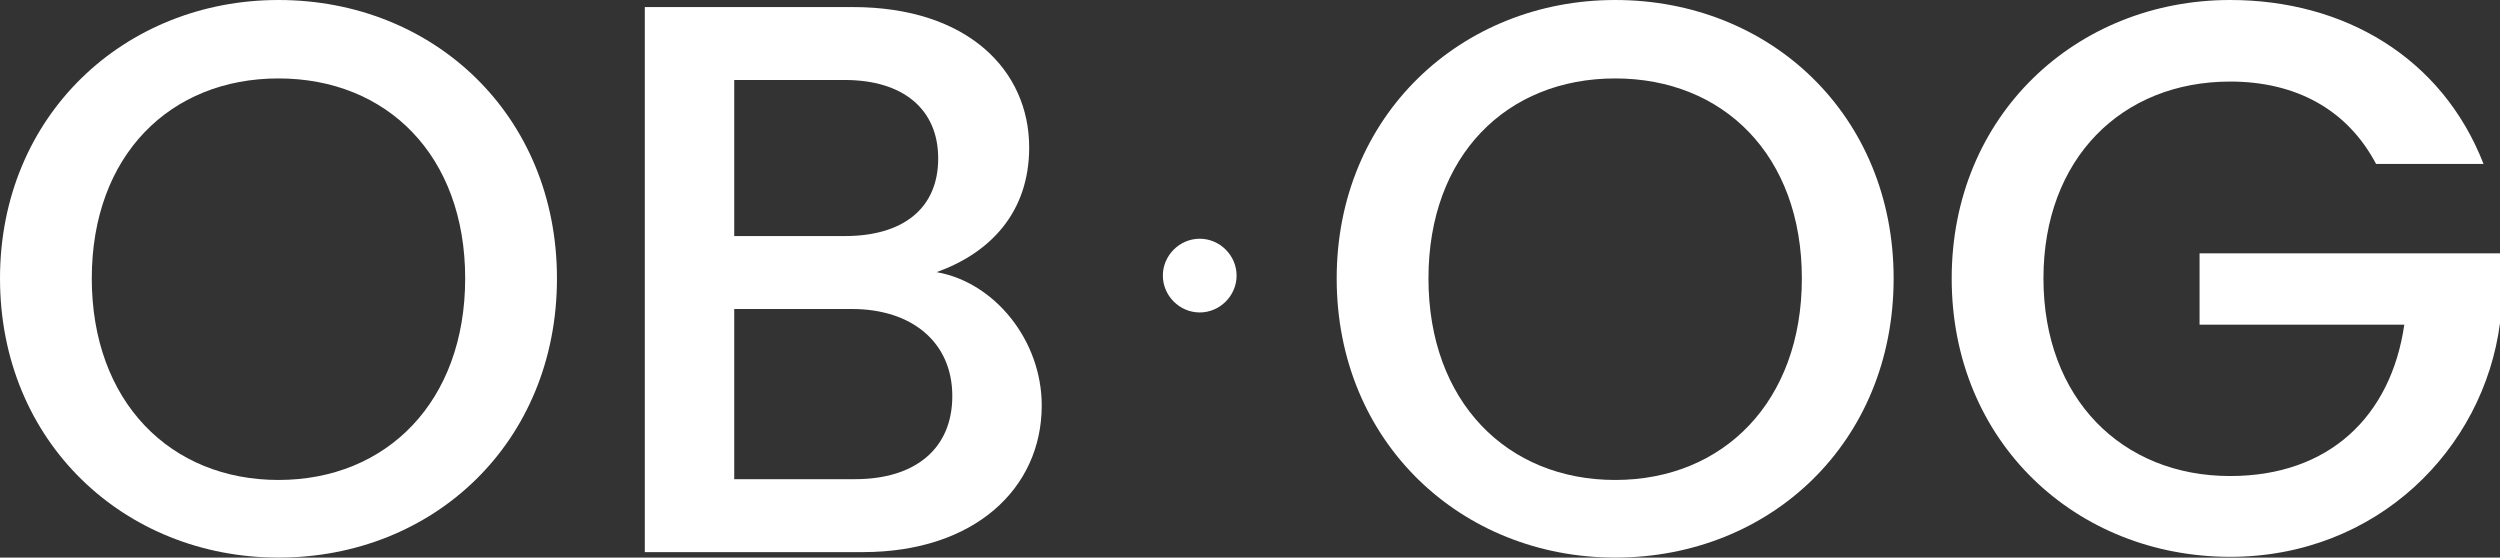
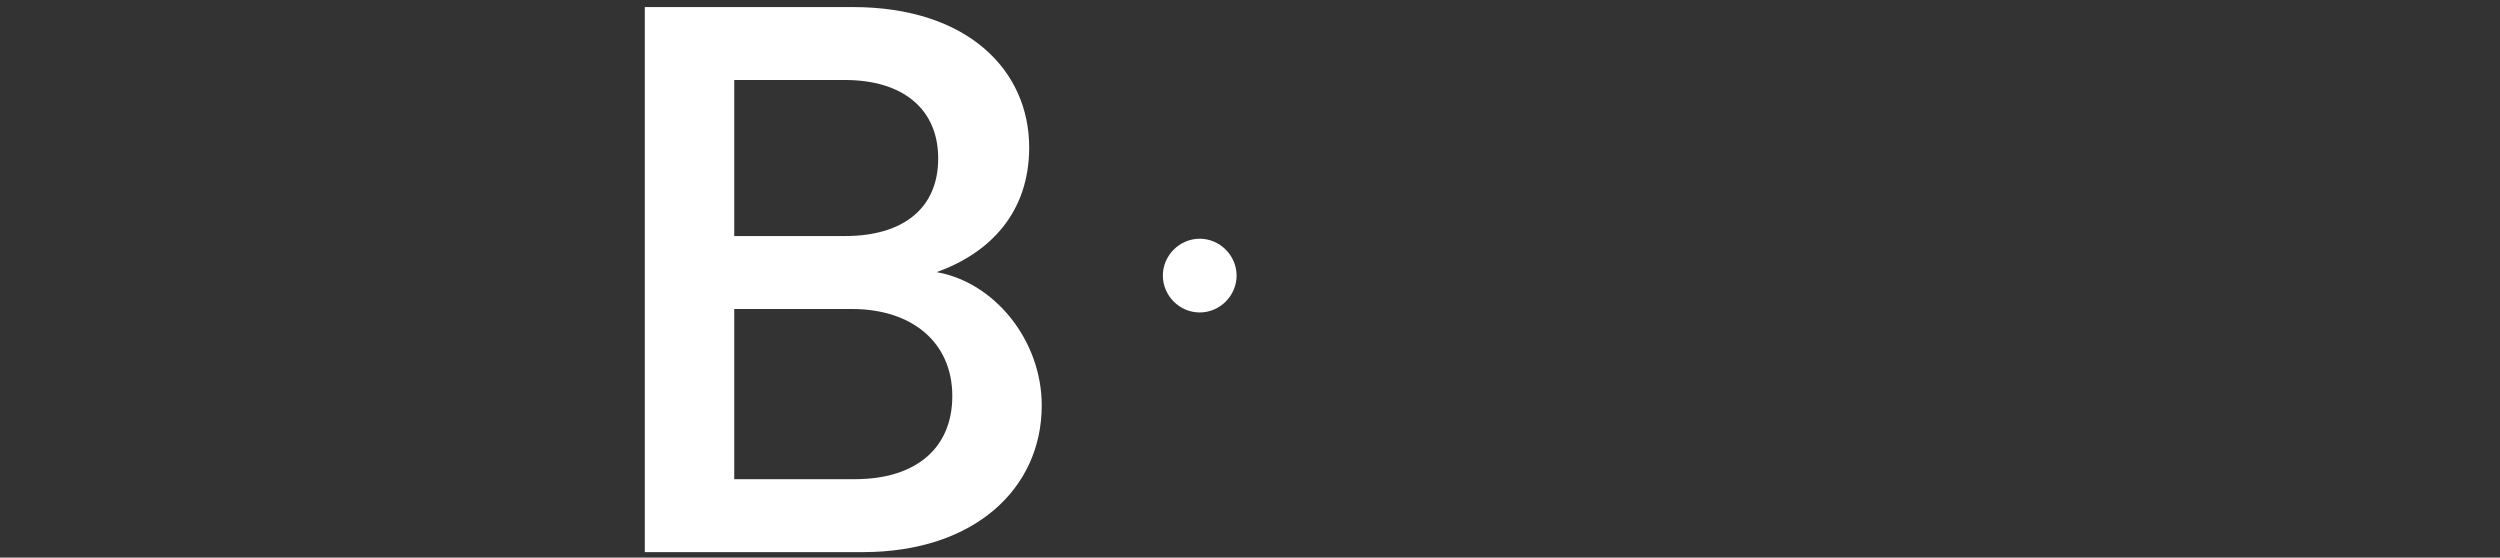
<svg xmlns="http://www.w3.org/2000/svg" version="1.1" id="レイヤー_1" x="0px" y="0px" width="408px" height="91px" viewBox="0 0 408 91" enable-background="new 0 0 408 91" xml:space="preserve">
  <rect x="0" y="0" width="408" height="91" fill="#333333" stroke="none" />
  <g>
-     <path fill="#FFFFFF" d="M14.979,45.437c0-20.094,12.802-32.637,30.469-32.637c17.667,0,30.469,12.543,30.469,32.637   S63.115,78.329,45.448,78.329C27.781,78.329,14.979,65.53,14.979,45.437z M90.896,45.437C90.896,18.814,70.796,0,45.448,0   C20.356,0,0.001,18.814,0.001,45.437C0.001,72.186,20.356,91,45.448,91C70.796,91,90.896,72.186,90.896,45.437z" />
    <path fill="#FFFFFF" d="M170.011,66.17c0-10.622-7.681-20.094-17.155-21.758c8.577-3.072,15.106-9.599,15.106-20.35   c0-12.543-9.985-22.91-28.804-22.91h-33.925v88.952h35.59C159.001,90.104,170.011,79.737,170.011,66.17z M153.113,25.854   c0,8.192-5.761,12.671-15.235,12.671h-18.051v-25.47h18.051C147.352,13.056,153.113,17.79,153.113,25.854z M155.417,64.635   c0,8.576-6.017,13.566-15.875,13.566h-19.715V50.428h19.203C148.76,50.428,155.417,55.804,155.417,64.635z" />
-     <path fill="#FFFFFF" d="M233.125,45.437c0-20.094,12.803-32.637,30.469-32.637c17.668,0,30.469,12.543,30.469,32.637   s-12.801,32.893-30.469,32.893C245.928,78.329,233.125,65.53,233.125,45.437z M309.041,45.437c0-26.622-20.1-45.437-45.447-45.437   c-25.092,0-45.447,18.814-45.447,45.437c0,26.749,20.355,45.563,45.447,45.563C288.941,91,309.041,72.186,309.041,45.437z" />
-     <path fill="#FFFFFF" d="M363.961,0c-25.092,0-45.445,18.814-45.445,45.437c0,26.749,20.354,45.437,45.445,45.437   c23.941,0,41.352-17.535,44.039-38.142V41.34h-49.031v11.647h33.414c-2.178,14.976-12.291,24.702-28.422,24.702   c-17.666,0-30.469-12.671-30.469-32.253c0-19.583,12.803-32.125,30.469-32.125c10.627,0,19.076,4.479,23.812,13.438h17.539   C398.527,9.344,382.525,0,363.961,0z" />
    <path fill="#FFFFFF" d="M189.778,44.977c0,3.29,2.727,6.016,6.017,6.016s6.017-2.726,6.017-6.016c0-3.289-2.727-6.016-6.017-6.016   S189.778,41.688,189.778,44.977z" />
  </g>
</svg>